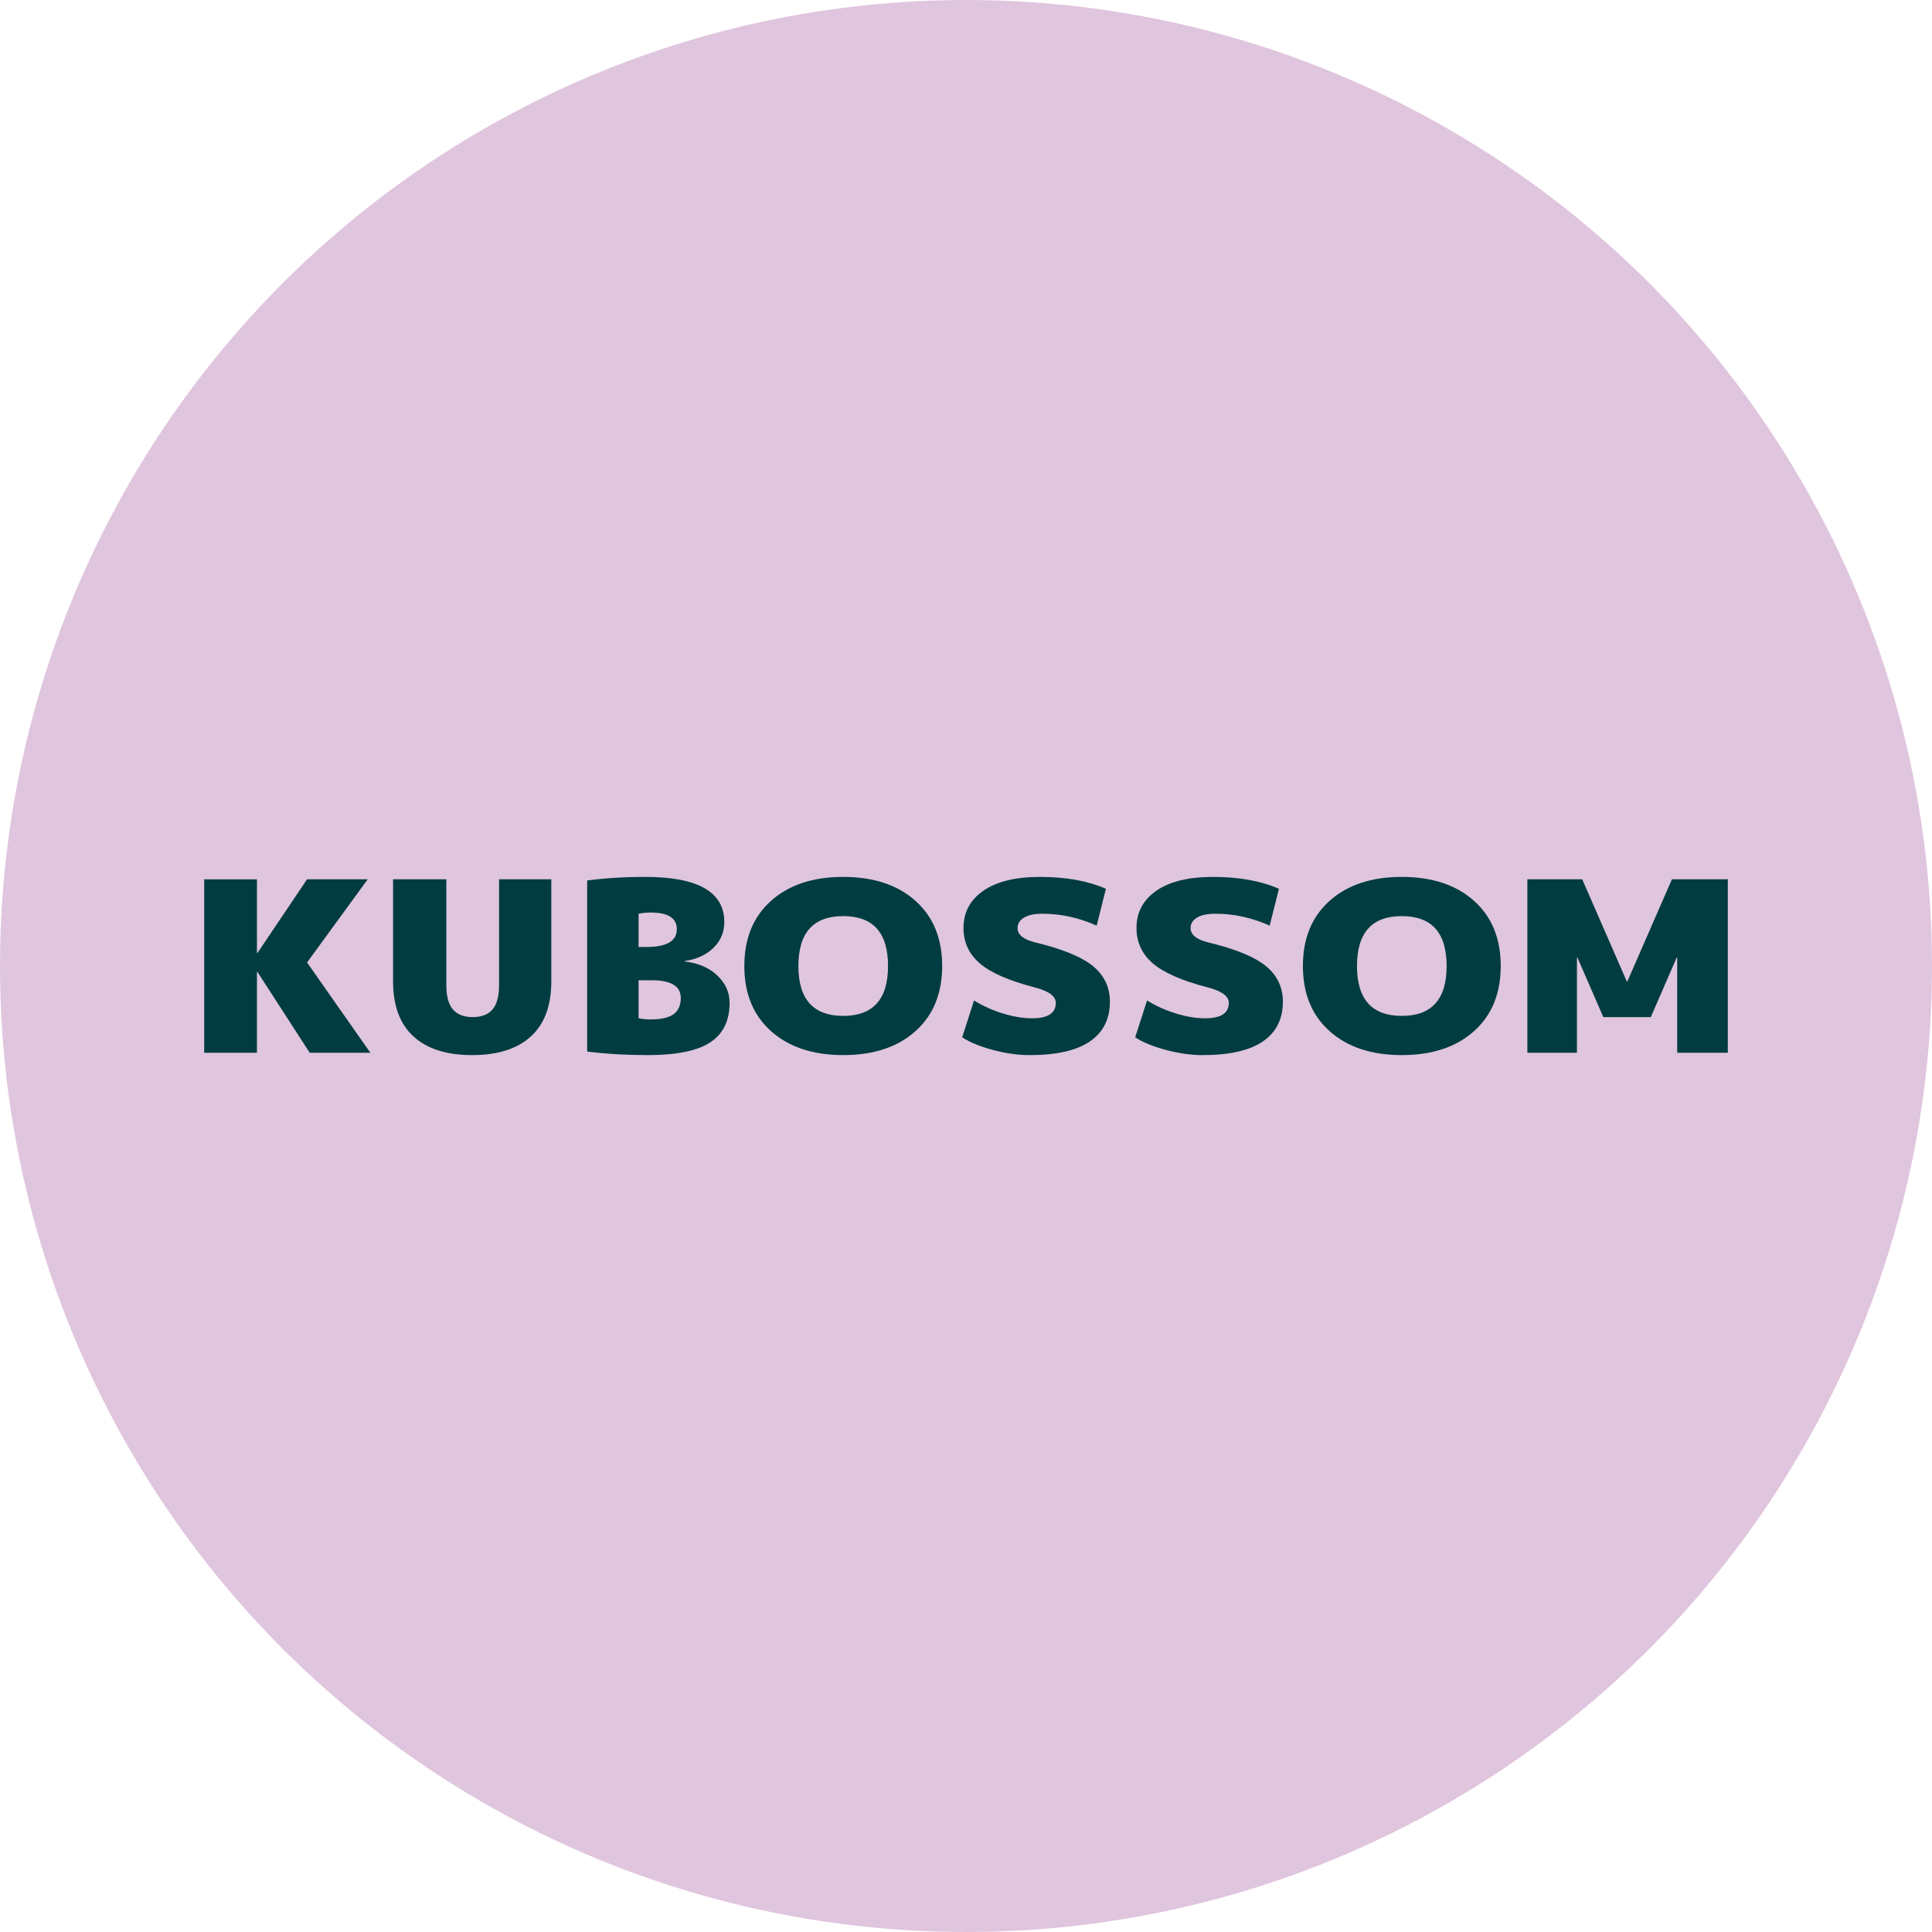
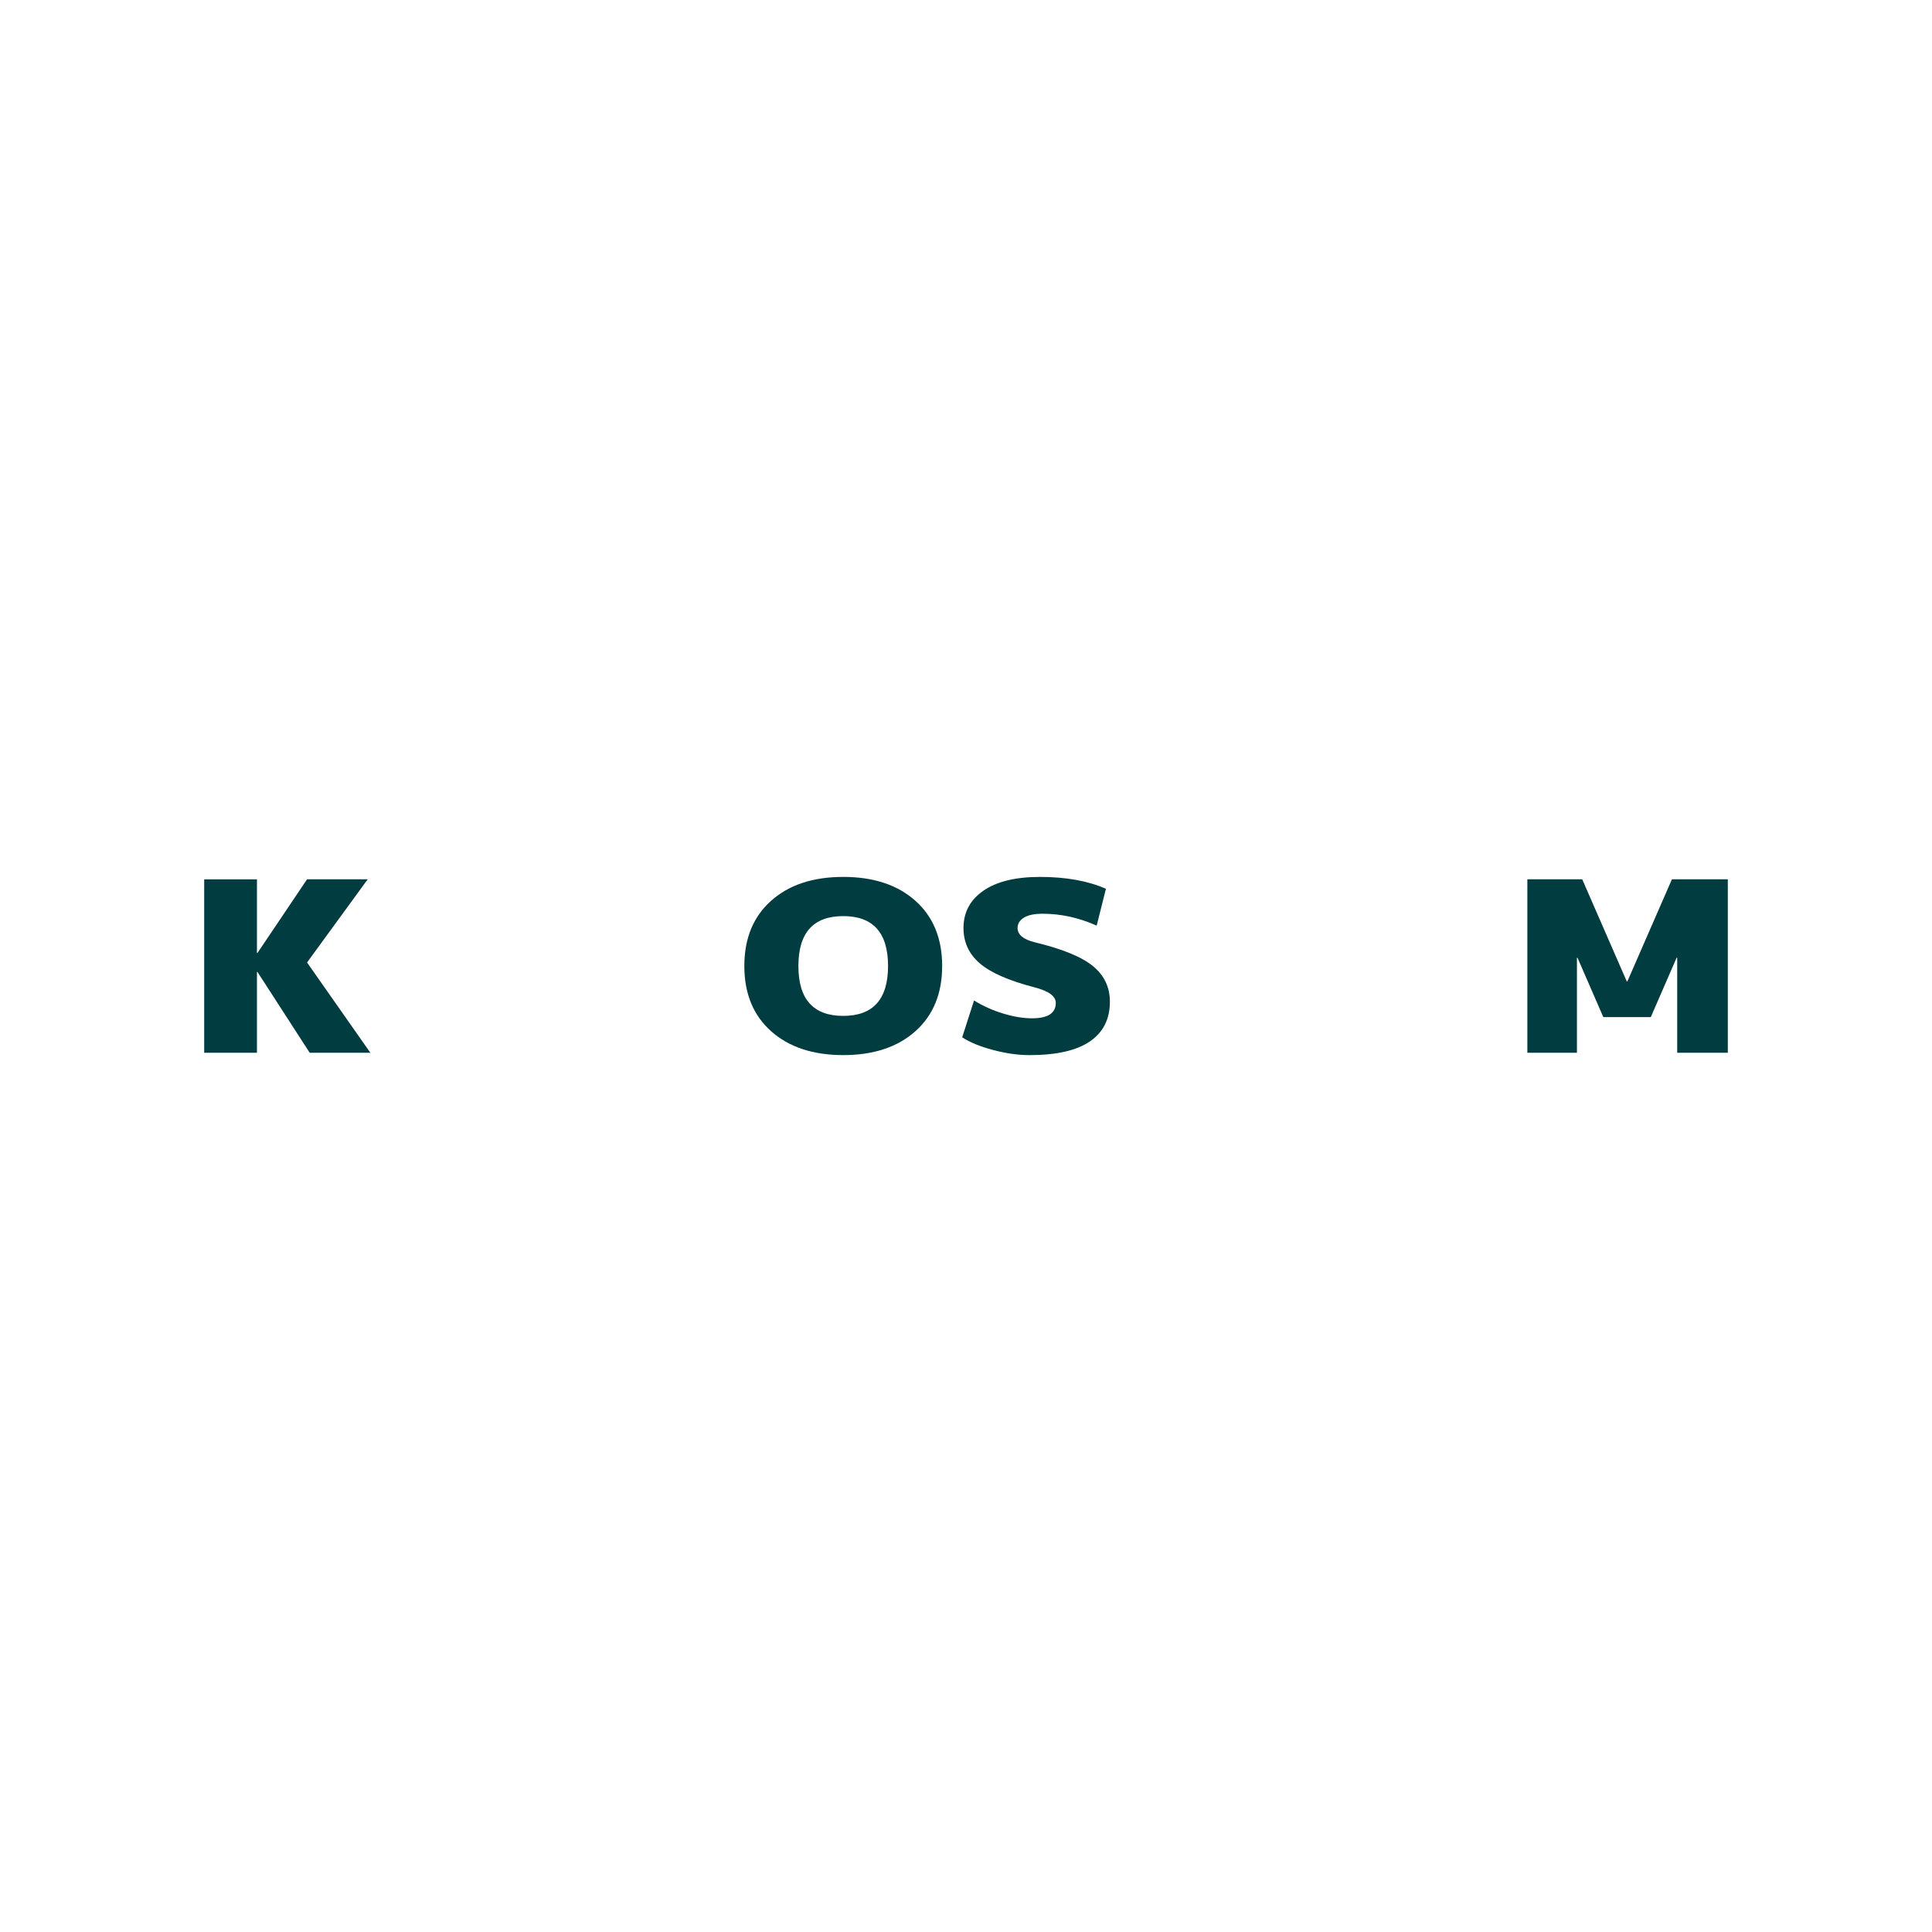
<svg xmlns="http://www.w3.org/2000/svg" id="_レイヤー_2" viewBox="0 0 870.18 870.18">
  <g id="_レイヤー_1-2">
-     <circle cx="435.09" cy="435.09" r="435.09" fill="#e0c5de" />
    <path d="M115.73,429.21h.24l22.33-33.17h27.32l-27.32,37.46,28.51,40.67h-27.32l-23.52-36.39h-.24v36.39h-23.76v-78.12h23.76v33.17Z" fill="#003c40" />
-     <path d="M239.1,466.82c-6.14,5.6-14.95,8.4-26.43,8.4s-20.3-2.8-26.43-8.4c-6.14-5.6-9.2-13.86-9.2-24.77v-46.02h23.99v47.62c0,5.07.99,8.74,2.97,11.02,1.98,2.28,4.95,3.43,8.91,3.43s6.93-1.14,8.91-3.43c1.98-2.28,2.97-5.96,2.97-11.02v-47.62h23.52v46.02c0,10.92-3.07,19.17-9.2,24.77Z" fill="#003c40" />
-     <path d="M328.6,451.68c0,8.06-2.91,14-8.73,17.82-5.82,3.82-15.19,5.72-28.09,5.72-9.66,0-18.77-.53-27.32-1.6v-77.05c8.16-1.07,16.87-1.61,26.13-1.61,23.76,0,35.64,6.78,35.64,20.33,0,4.57-1.63,8.44-4.87,11.61-3.25,3.18-7.56,5.16-12.95,5.94v.21c6.1.71,10.99,2.82,14.67,6.31,3.68,3.5,5.52,7.6,5.52,12.31ZM292.96,411.01c-1.74,0-3.52.18-5.34.53v14.98h3.56c9.11,0,13.66-2.67,13.66-8.03,0-4.99-3.96-7.49-11.88-7.49ZM306.63,449.54c0-5.35-4.36-8.03-13.07-8.03h-5.94v17.12c1.82.36,3.6.53,5.34.53,4.75,0,8.22-.78,10.39-2.35,2.18-1.57,3.27-3.99,3.27-7.28Z" fill="#003c40" />
    <path d="M347.31,405.71c8.04-7.17,18.87-10.75,32.49-10.75s24.45,3.59,32.49,10.75c8.04,7.17,12.06,16.96,12.06,29.38s-4.02,22.21-12.06,29.38c-8.04,7.17-18.87,10.75-32.49,10.75s-24.45-3.58-32.49-10.75-12.06-16.96-12.06-29.38,4.02-22.21,12.06-29.38ZM359.6,435.09c0,14.98,6.73,22.47,20.19,22.47s20.19-7.49,20.19-22.47-6.73-22.47-20.19-22.47-20.19,7.49-20.19,22.47Z" fill="#003c40" />
    <path d="M493.95,416.9c-8-3.57-16.11-5.35-24.35-5.35-3.72,0-6.54.59-8.43,1.77-1.91,1.18-2.85,2.73-2.85,4.66,0,3,2.58,5.14,7.72,6.42,12.43,3,21.18,6.58,26.25,10.75,5.07,4.17,7.61,9.51,7.61,16,0,7.85-3.01,13.82-9.03,17.93-6.02,4.1-15.09,6.15-27.21,6.15-5.07,0-10.51-.77-16.33-2.3-5.82-1.53-10.47-3.44-13.96-5.72l5.34-16.59c4.04,2.5,8.41,4.46,13.13,5.89,4.71,1.43,9.05,2.14,13,2.14,7.13,0,10.69-2.32,10.69-6.96,0-3-3.17-5.32-9.5-6.96-11.57-3-19.8-6.6-24.71-10.81-4.91-4.21-7.36-9.52-7.36-15.94,0-7.06,2.99-12.66,8.97-16.8,5.98-4.14,14.47-6.21,25.48-6.21,11.71,0,21.61,1.78,29.7,5.35l-4.16,16.59Z" fill="#003c40" />
-     <path d="M571.87,416.9c-8-3.57-16.12-5.35-24.35-5.35-3.72,0-6.54.59-8.43,1.77-1.9,1.18-2.85,2.73-2.85,4.66,0,3,2.57,5.14,7.72,6.42,12.43,3,21.18,6.58,26.25,10.75,5.07,4.17,7.6,9.51,7.6,16,0,7.85-3.01,13.82-9.03,17.93-6.02,4.1-15.09,6.15-27.2,6.15-5.07,0-10.51-.77-16.33-2.3-5.83-1.53-10.47-3.44-13.96-5.72l5.35-16.59c4.04,2.5,8.41,4.46,13.13,5.89,4.71,1.43,9.04,2.14,13,2.14,7.12,0,10.69-2.32,10.69-6.96,0-3-3.17-5.32-9.5-6.96-11.57-3-19.8-6.6-24.71-10.81-4.91-4.21-7.37-9.52-7.37-15.94,0-7.06,2.99-12.66,8.97-16.8,5.98-4.14,14.47-6.21,25.48-6.21,11.71,0,21.62,1.78,29.7,5.35l-4.16,16.59Z" fill="#003c40" />
-     <path d="M598.89,405.71c8.04-7.17,18.87-10.75,32.49-10.75s24.45,3.59,32.49,10.75c8.04,7.17,12.06,16.96,12.06,29.38s-4.02,22.21-12.06,29.38c-8.04,7.17-18.87,10.75-32.49,10.75s-24.45-3.58-32.49-10.75c-8.04-7.17-12.06-16.96-12.06-29.38s4.02-22.21,12.06-29.38ZM611.19,435.09c0,14.98,6.72,22.47,20.19,22.47s20.19-7.49,20.19-22.47-6.73-22.47-20.19-22.47-20.19,7.49-20.19,22.47Z" fill="#003c40" />
    <path d="M755.4,431.35h-.24l-11.64,26.76h-21.38l-11.64-26.76h-.24v42.81h-22.33v-78.12h24.71l20.08,46.02h.24l20.08-46.02h25.18v78.12h-22.8v-42.81Z" fill="#003c40" />
  </g>
</svg>